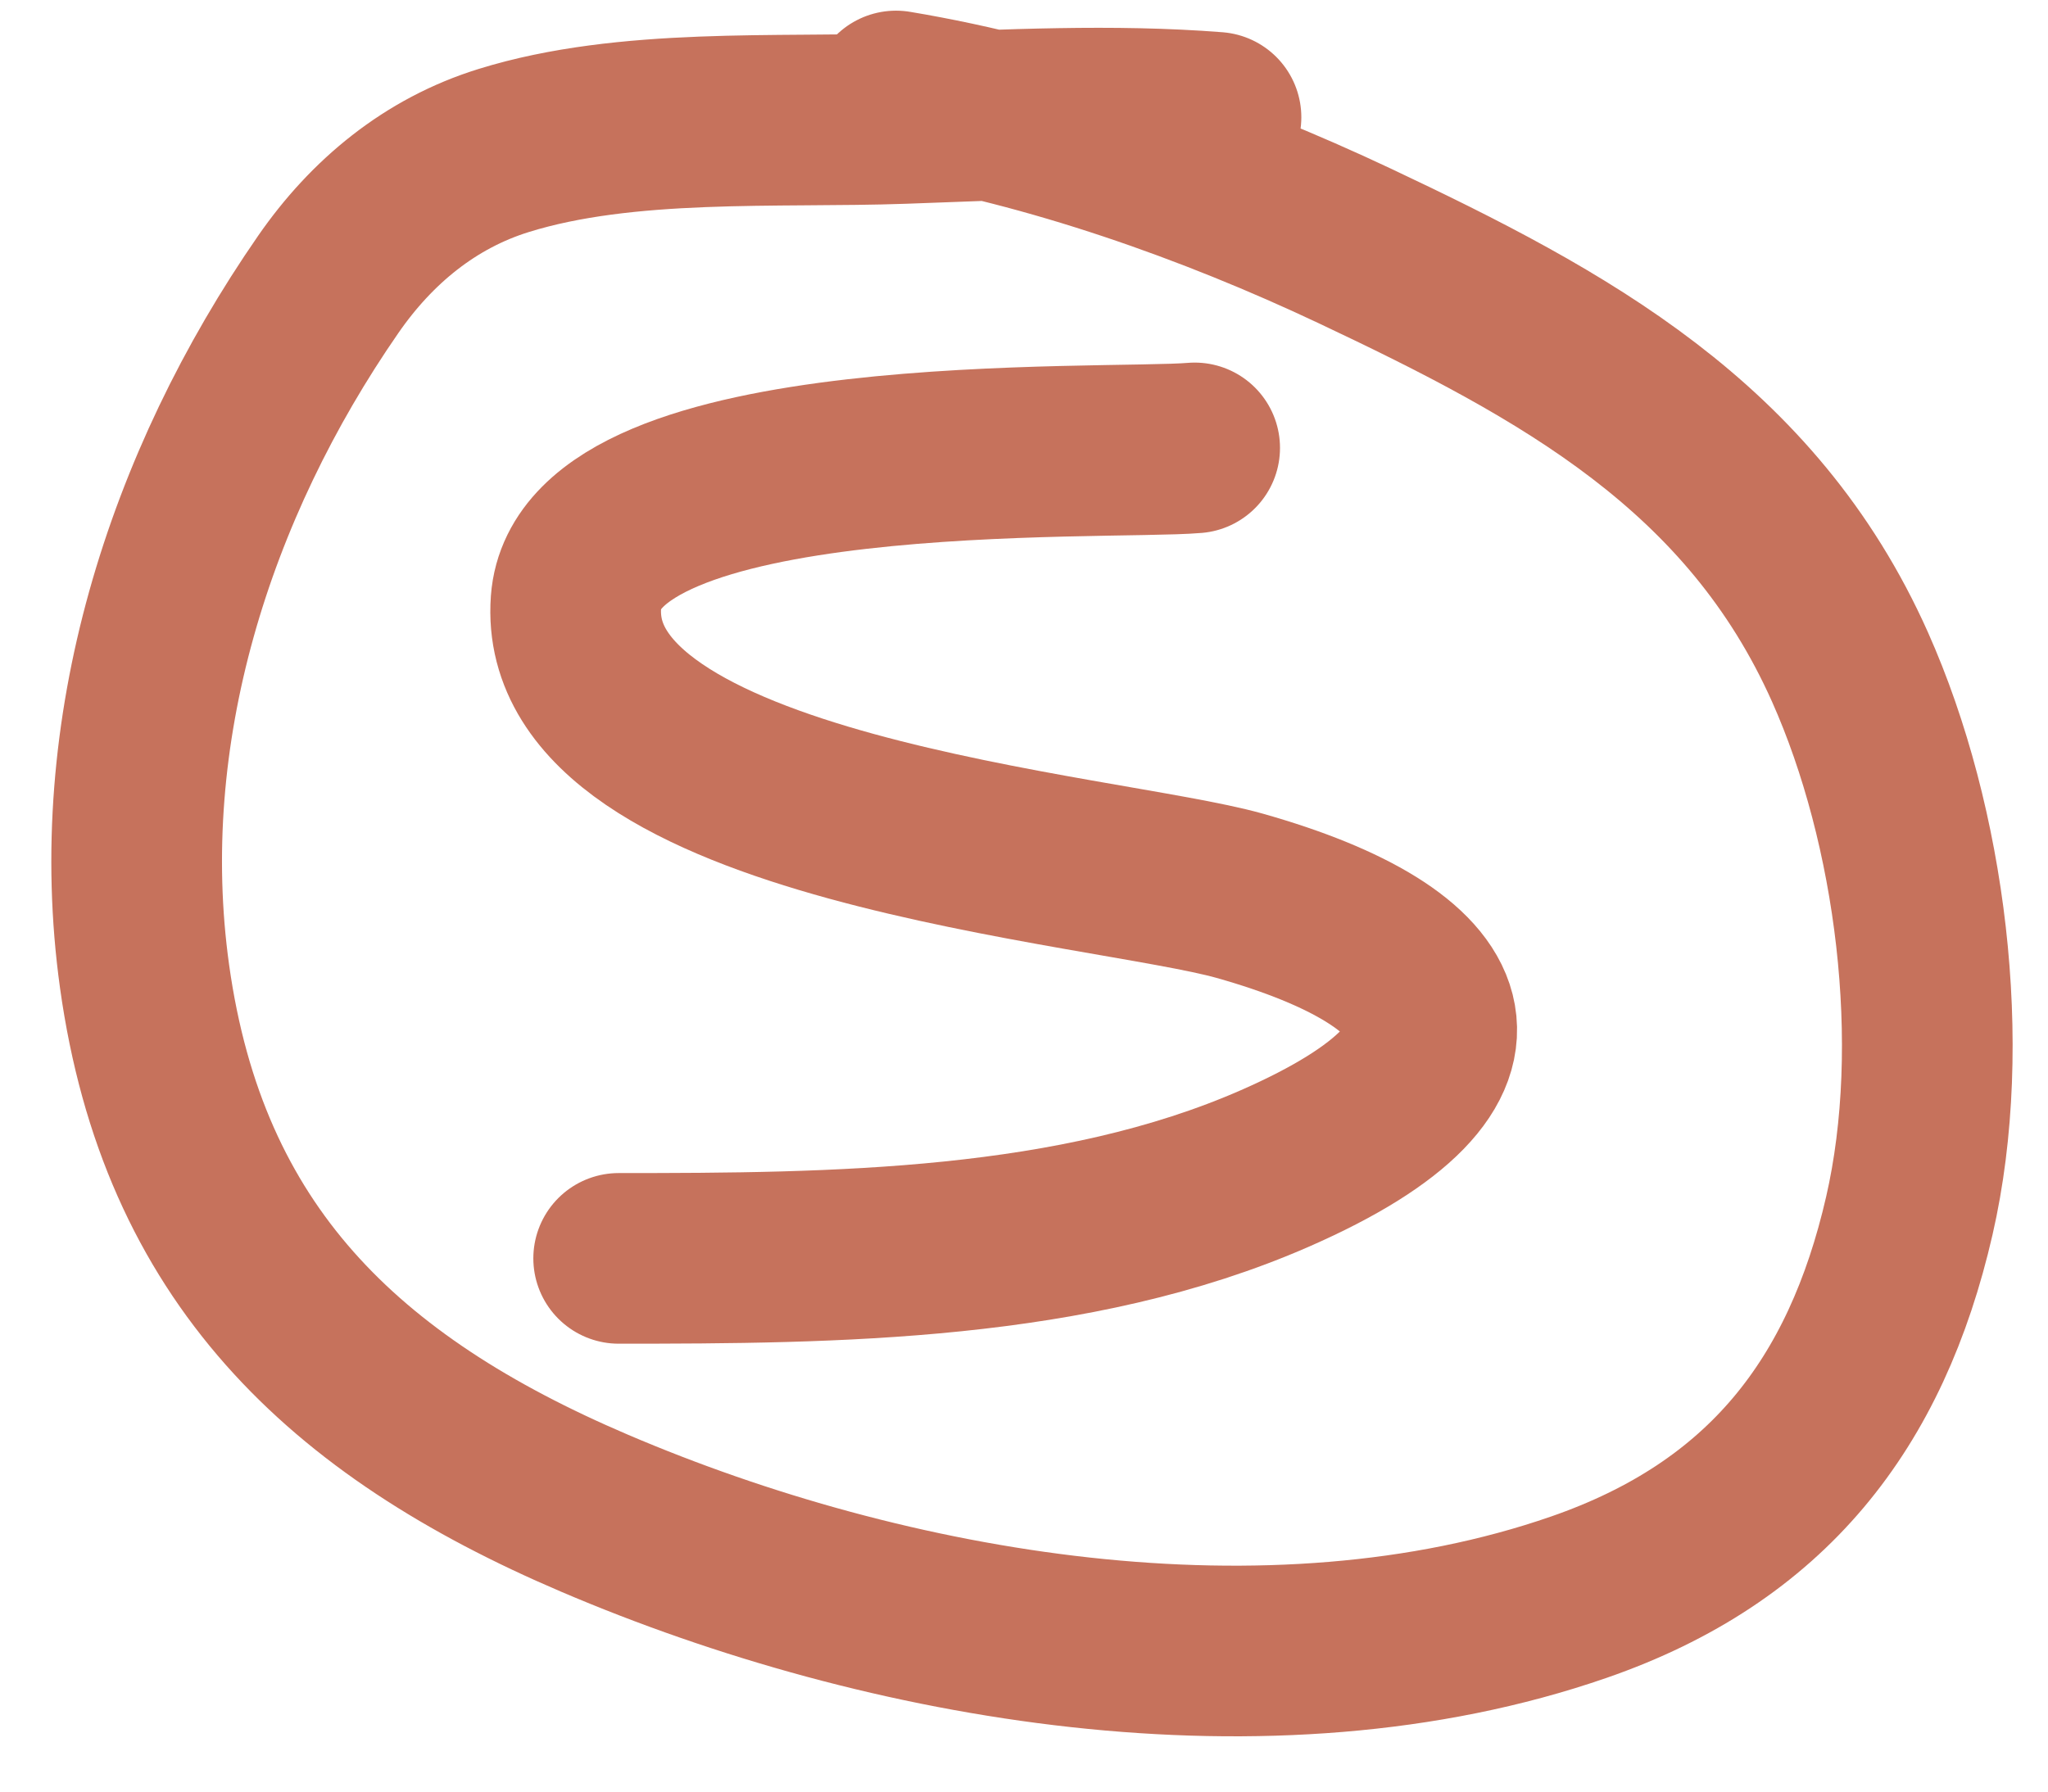
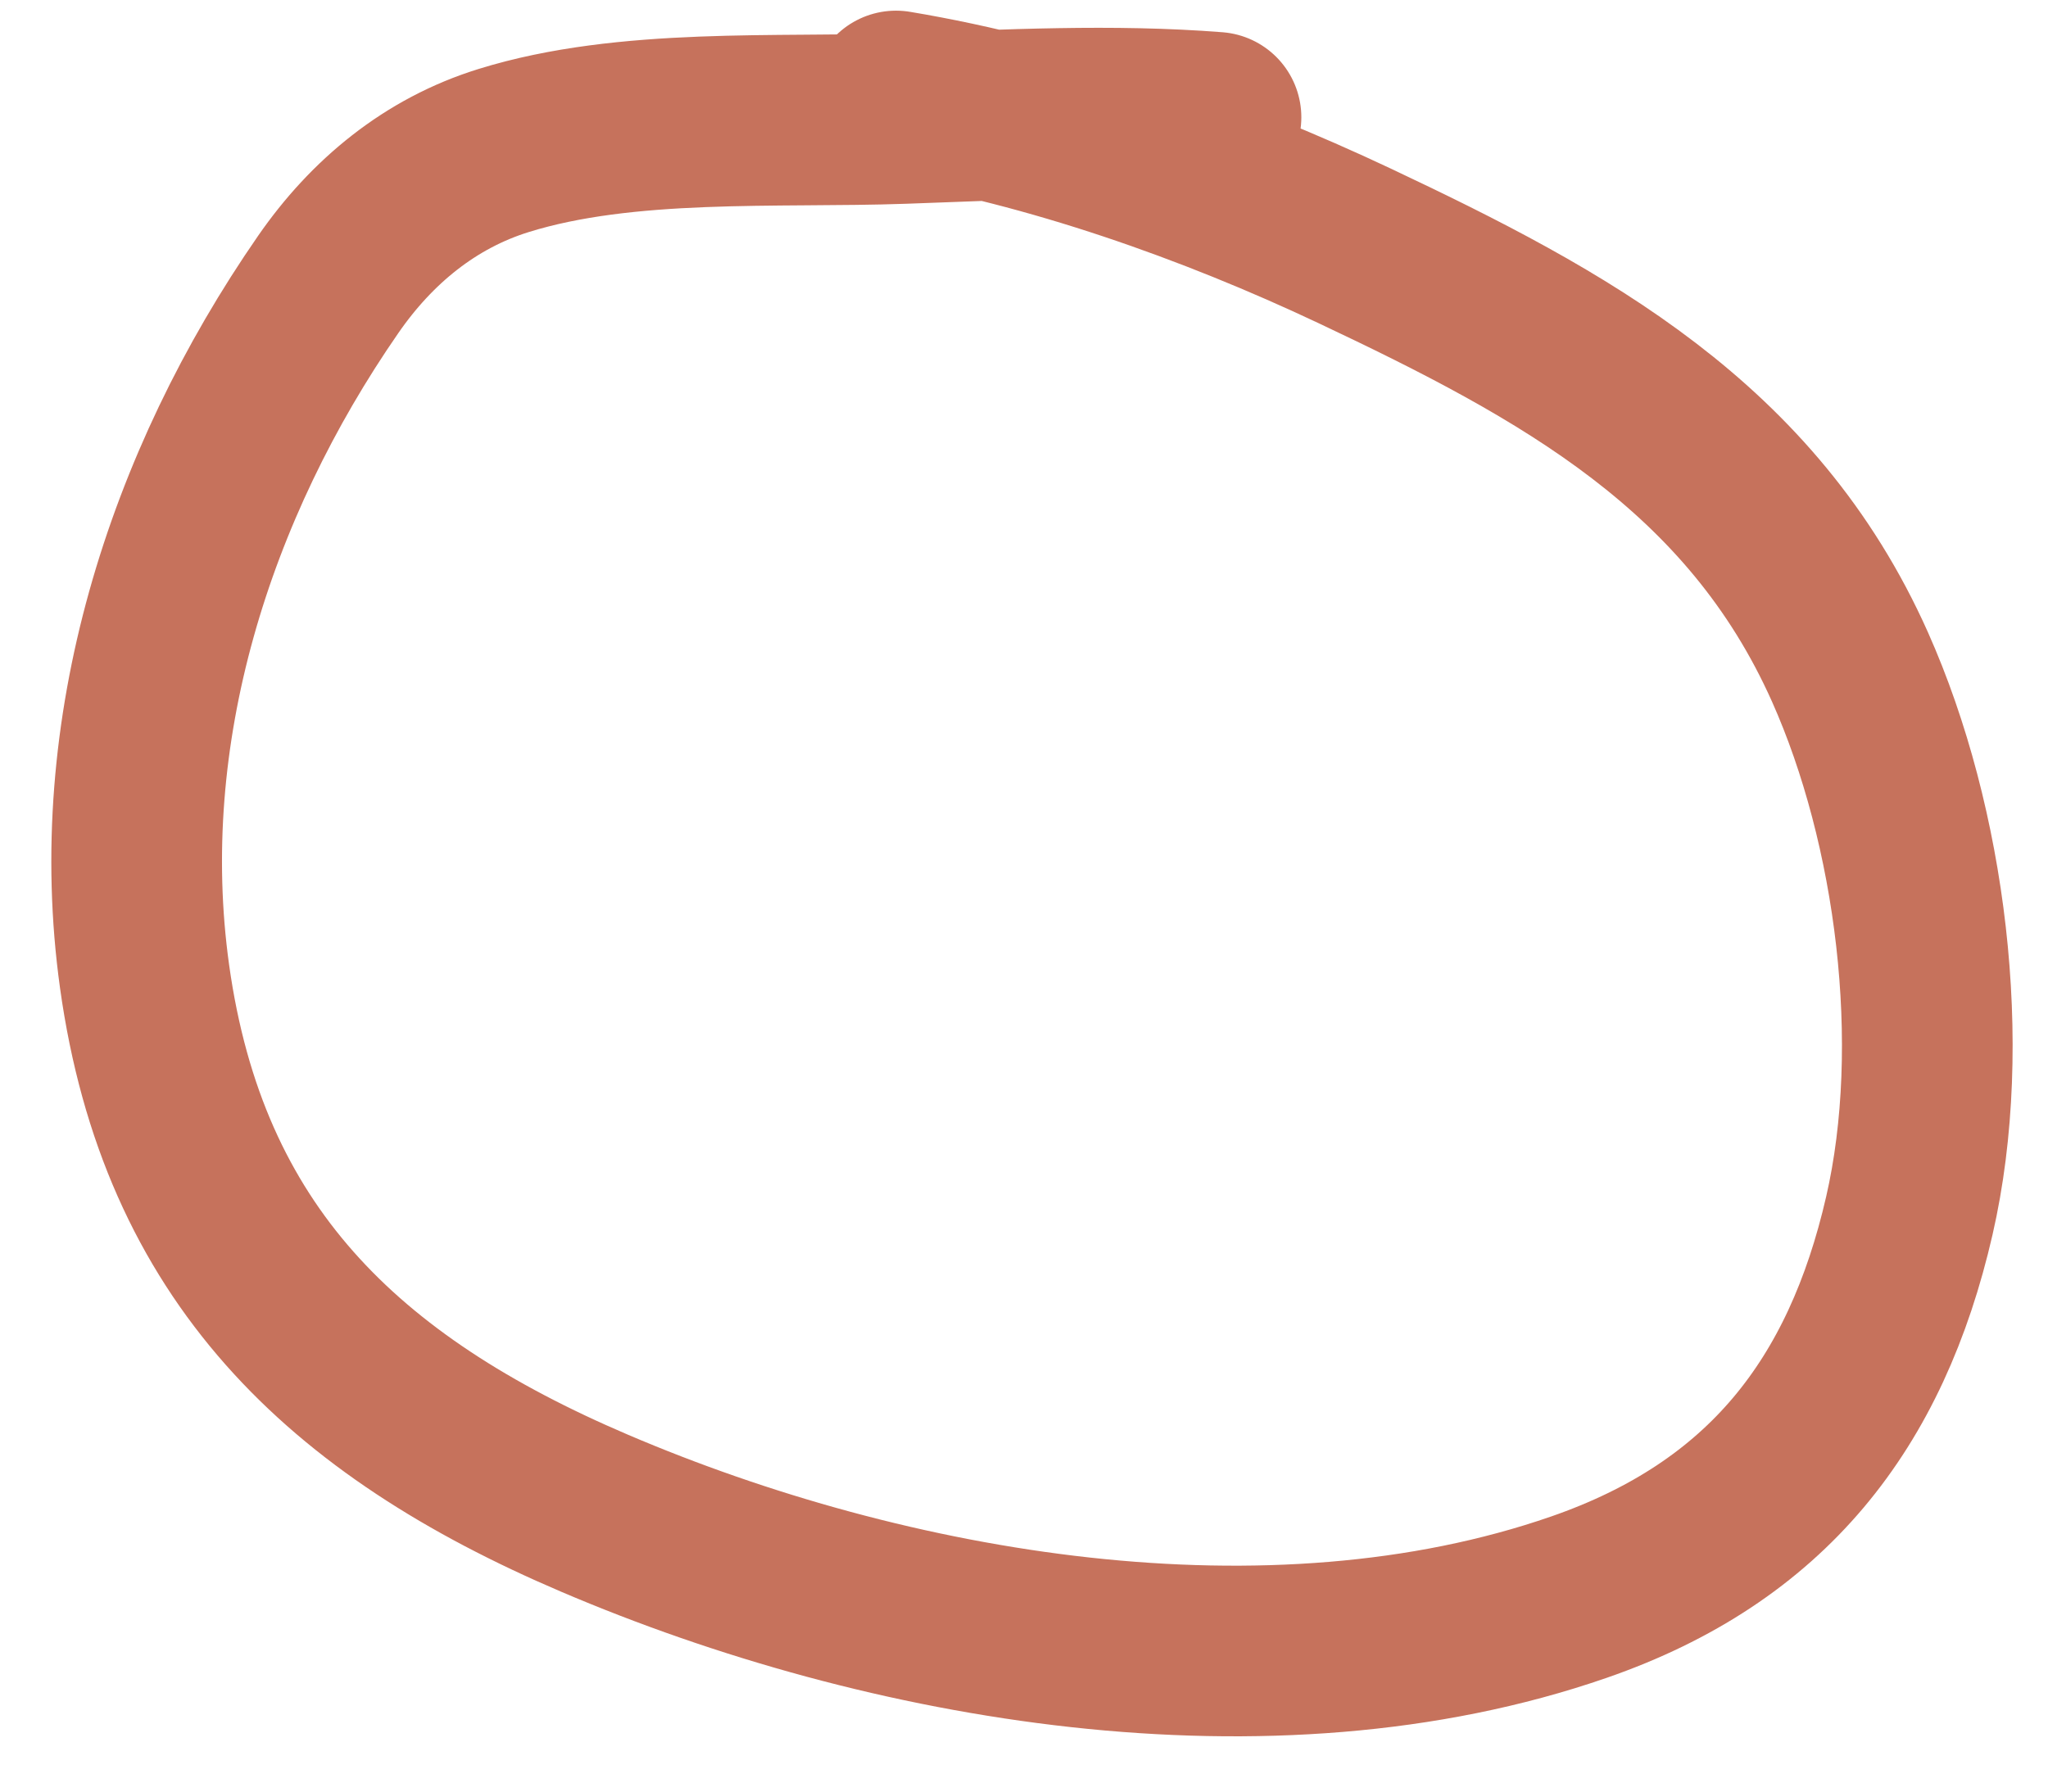
<svg xmlns="http://www.w3.org/2000/svg" width="24" height="21" viewBox="0 0 24 21" fill="none">
-   <path d="M14 5.25C12.966 5.339 6.897 5.064 6.75 7.056C6.561 9.607 12.949 10.055 14.528 10.5C17.077 11.22 17.783 12.449 14.944 13.694C12.59 14.727 9.785 14.75 7.25 14.75" stroke="#C6725C" stroke-width="2" stroke-linecap="round" />
  <path d="M14.25 1.375C13.032 1.279 11.802 1.346 10.583 1.389C9.112 1.441 7.342 1.317 5.903 1.764C5.041 2.031 4.355 2.599 3.847 3.333C2.213 5.693 1.296 8.582 1.694 11.444C2.146 14.689 4.017 16.476 6.965 17.736C10.404 19.206 14.877 19.977 18.5 18.722C20.704 17.959 21.868 16.458 22.375 14.25C22.837 12.239 22.509 9.678 21.68 7.819C20.526 5.232 18.331 4.042 15.875 2.882C14.214 2.098 12.317 1.428 10.5 1.125" stroke="#C6725C" stroke-width="2" stroke-linecap="round" />
</svg>